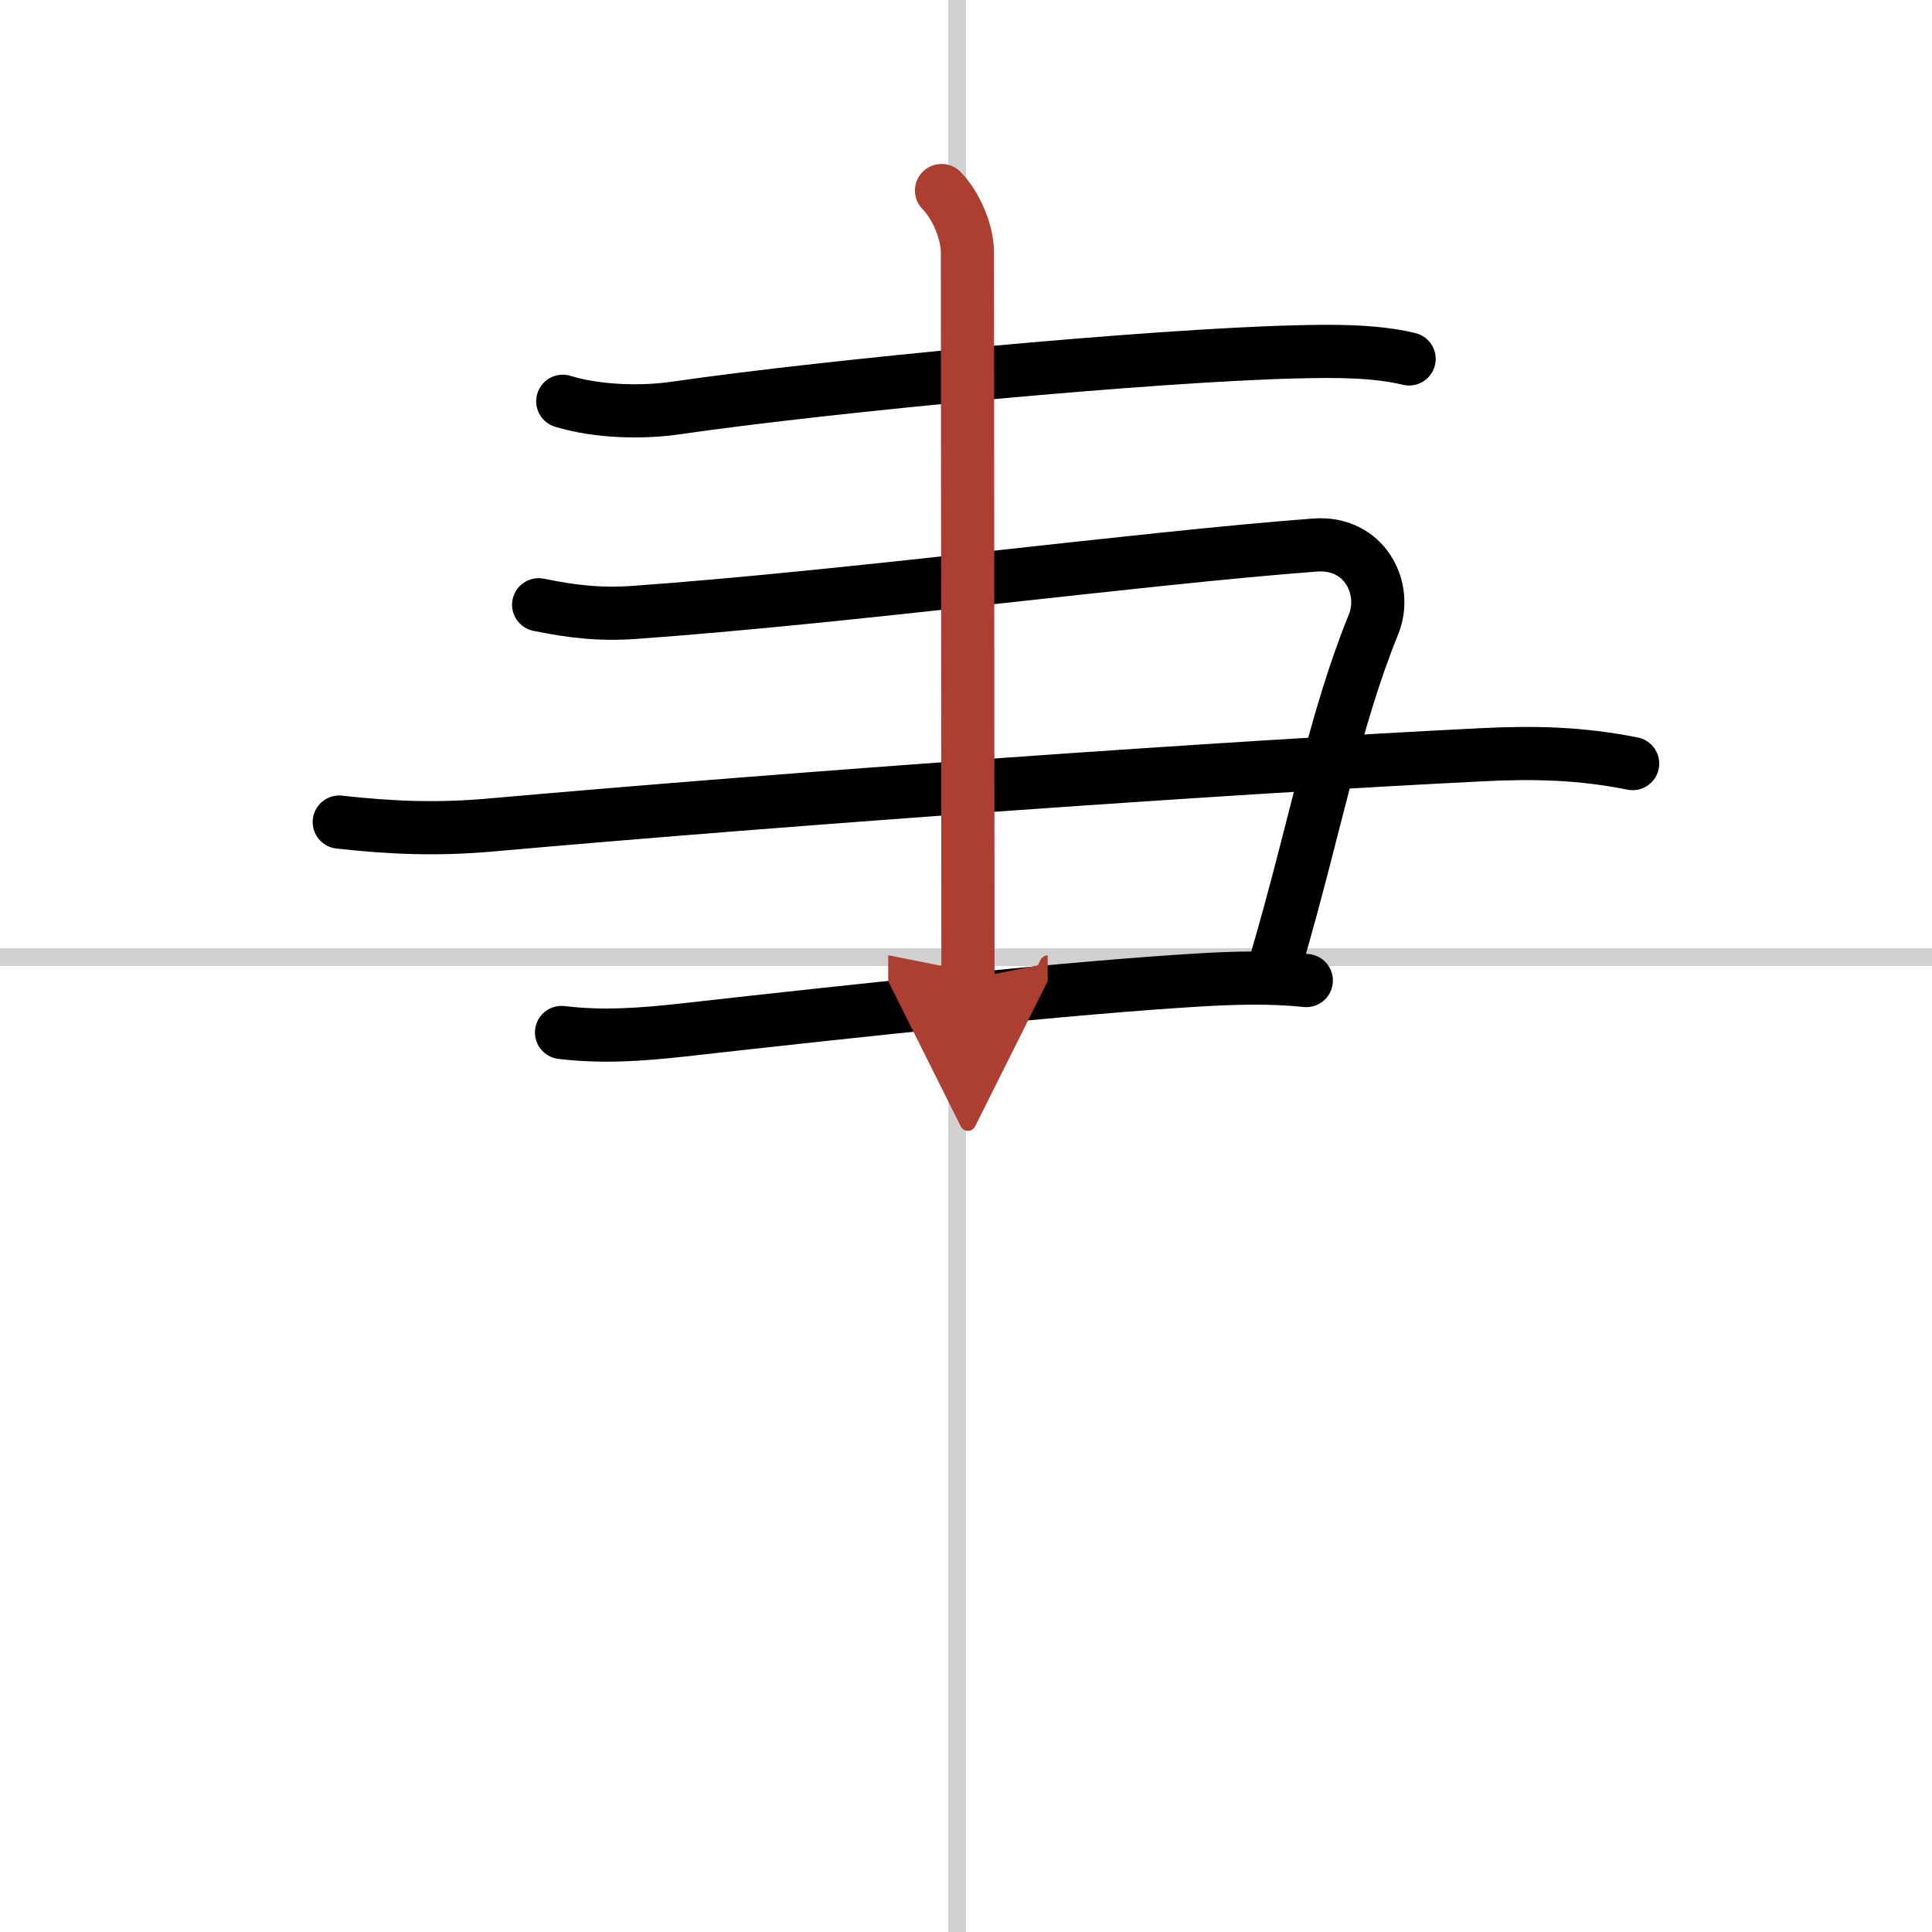
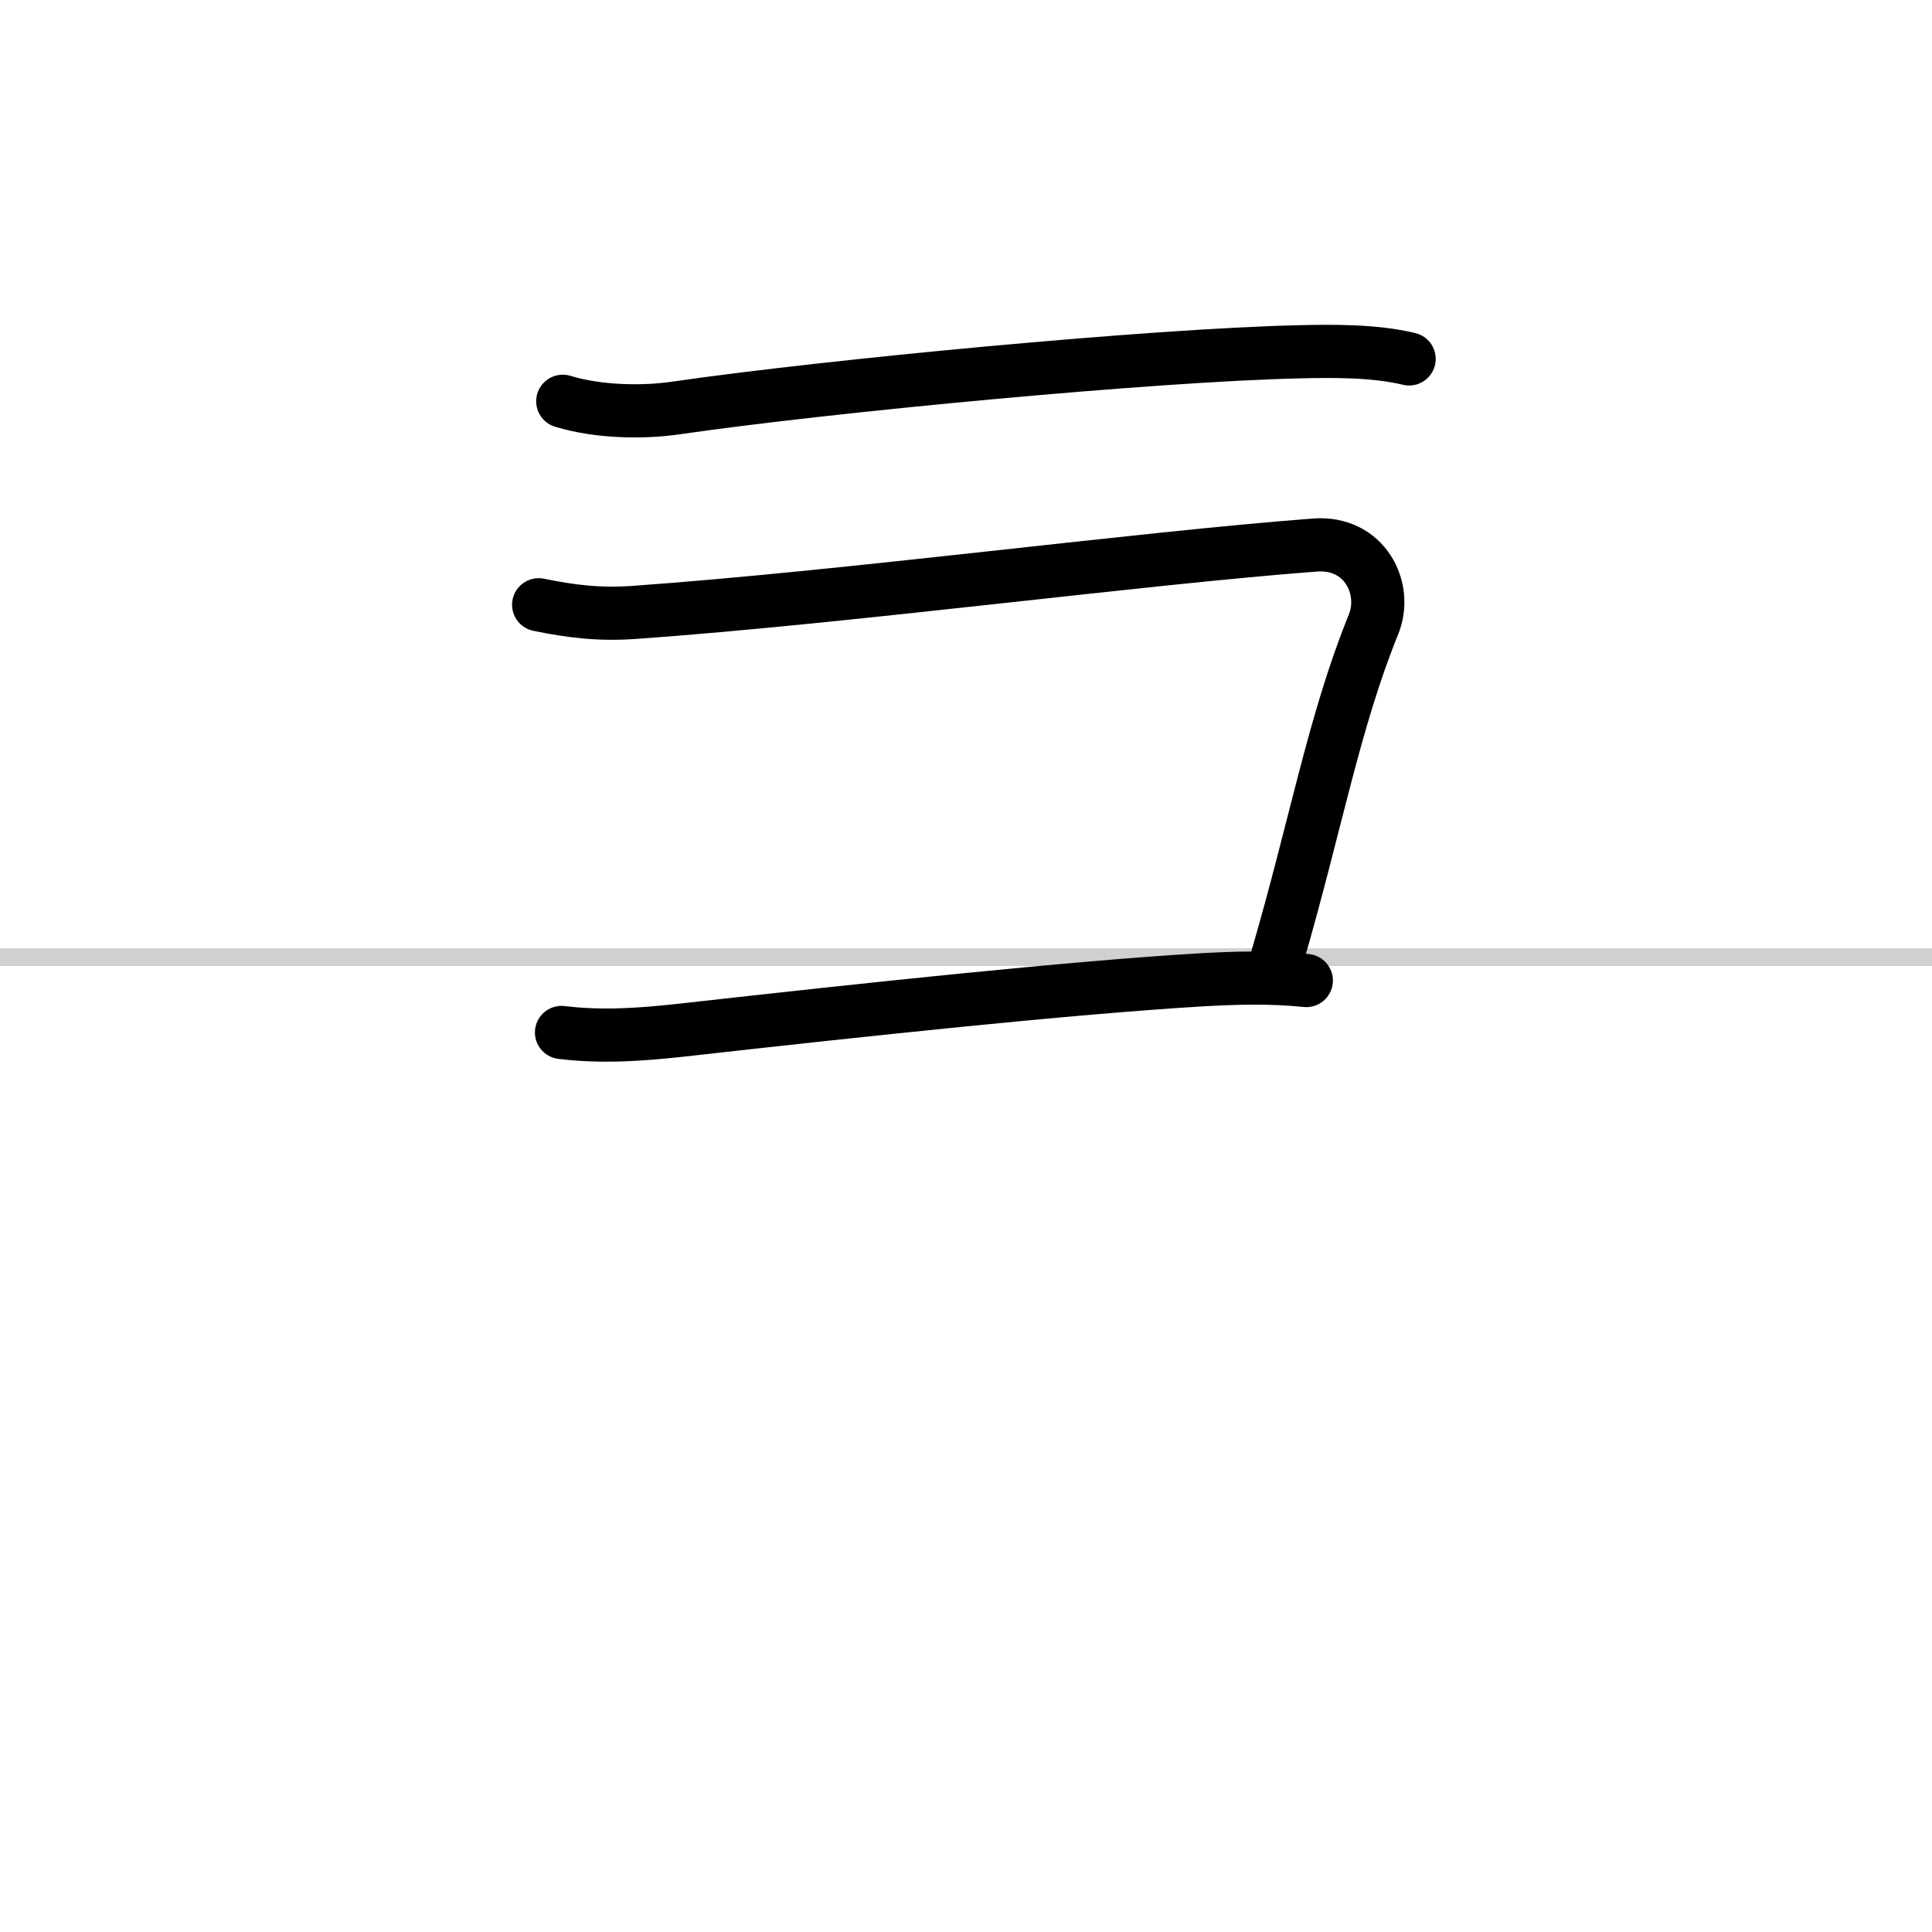
<svg xmlns="http://www.w3.org/2000/svg" width="400" height="400" viewBox="0 0 109 109">
  <defs>
    <marker id="a" markerWidth="4" orient="auto" refX="1" refY="5" viewBox="0 0 10 10">
-       <polyline points="0 0 10 5 0 10 1 5" fill="#ad3f31" stroke="#ad3f31" />
-     </marker>
+       </marker>
  </defs>
  <g fill="none" stroke="#000" stroke-linecap="round" stroke-linejoin="round" stroke-width="3">
    <rect width="100%" height="100%" fill="#fff" stroke="#fff" />
-     <line x1="54" x2="54" y2="109" stroke="#d0d0d0" stroke-width="1" />
    <line x2="109" y1="54" y2="54" stroke="#d0d0d0" stroke-width="1" />
    <path d="m31.75 22.64c2 0.61 4.52 0.65 6.37 0.38 8.76-1.27 26.92-2.98 35.08-3.17 1.98-0.05 4.37-0.07 6.3 0.4" />
    <path d="m30.39 34.12c1.86 0.38 3.43 0.57 5.41 0.43 12.05-0.86 28.45-3.05 38.39-3.8 2.79-0.21 4.13 2.44 3.3 4.48-2.24 5.52-3.24 11.27-5.44 18.82" />
-     <path d="m19.14 46.38c2.93 0.33 5.55 0.43 8.49 0.17 17.35-1.54 41.39-3.25 56-3.97 2.94-0.15 5.6-0.08 8.48 0.5" />
    <path d="m31.68 58.25c2.3 0.28 4.48 0.12 6.77-0.13 10.58-1.19 22.01-2.4 29.17-2.83 2.04-0.12 4.04-0.18 6.08 0.03" />
-     <path d="m53.12 10.75c0.75 0.75 1.46 2.25 1.46 3.5 0 2.38 0.03 33.25 0.03 41" marker-end="url(#a)" stroke="#ad3f31" />
  </g>
</svg>